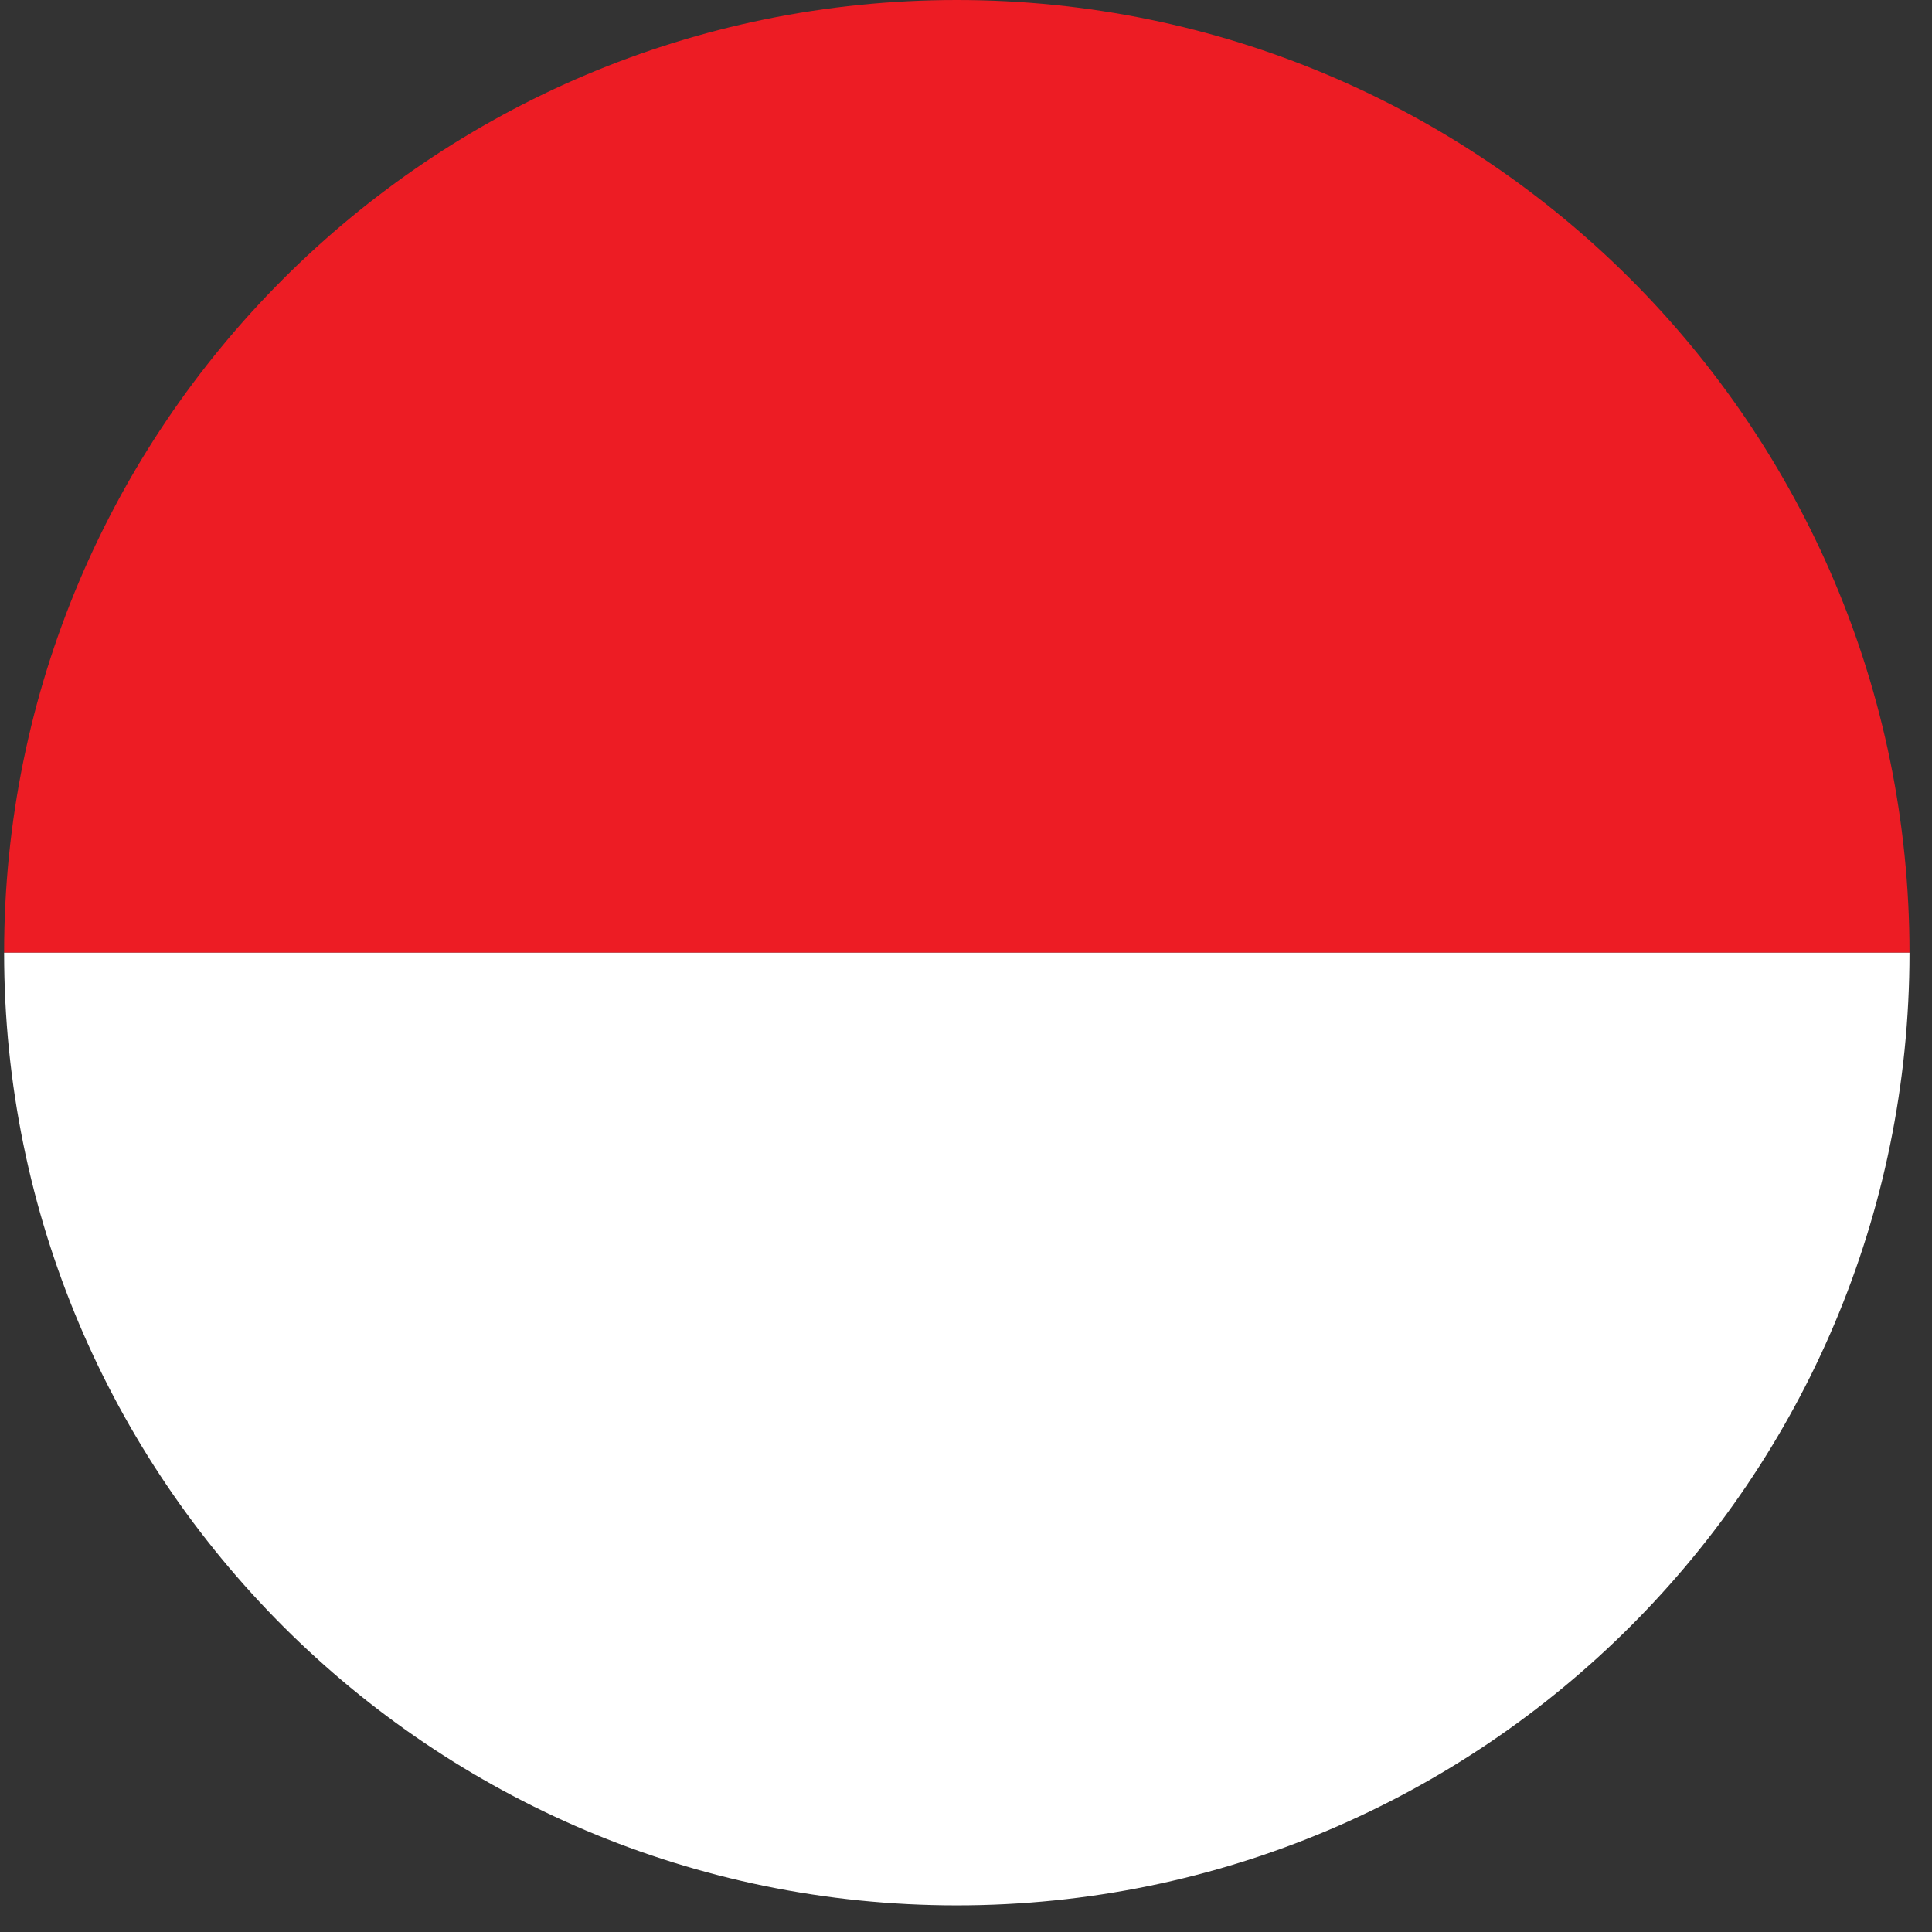
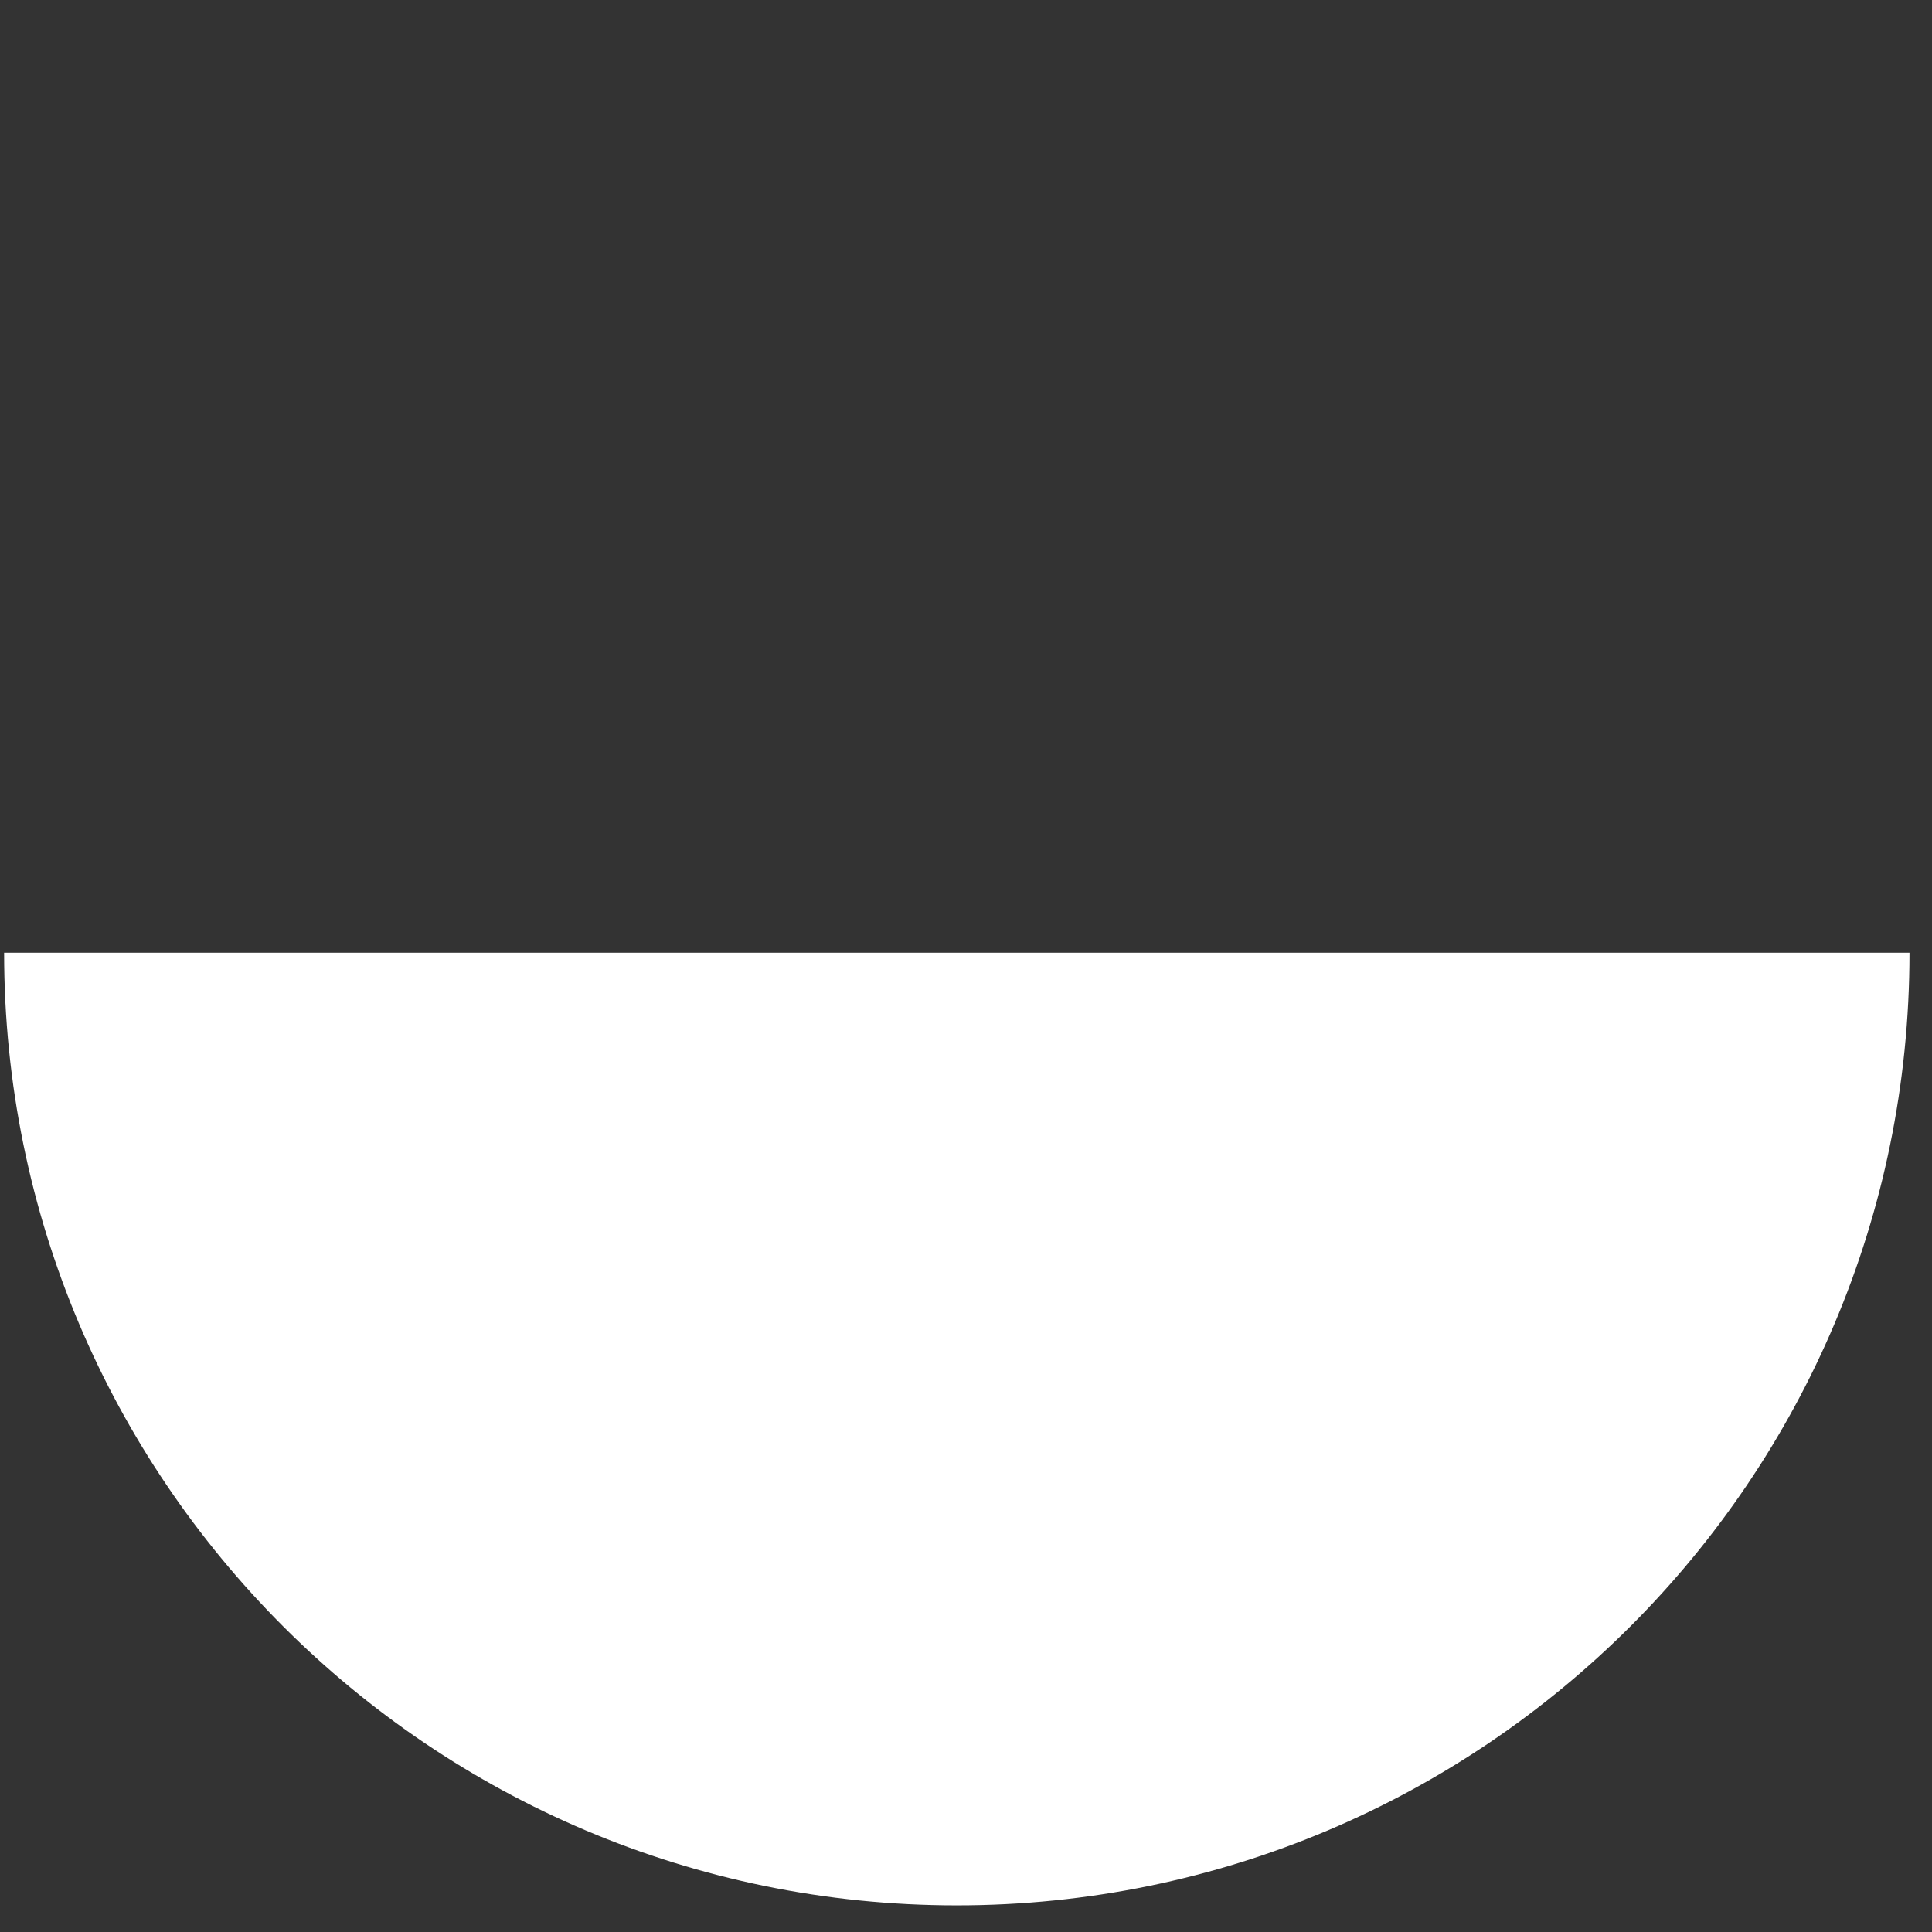
<svg xmlns="http://www.w3.org/2000/svg" width="23" height="23" viewBox="0 0 23 23" fill="none">
  <rect x="0" y="0" width="23" height="23" fill="#333333" stroke="none" />
-   <path d="M22.732 11.341H0.049C0.049 5.078 5.126 0 11.39 0C17.654 0 22.732 5.078 22.732 11.341Z" fill="#ED1C24" />
  <path d="M22.732 11.342C22.732 17.605 17.654 22.683 11.39 22.683C5.126 22.683 0.049 17.605 0.049 11.342H22.732Z" fill="white" />
</svg>